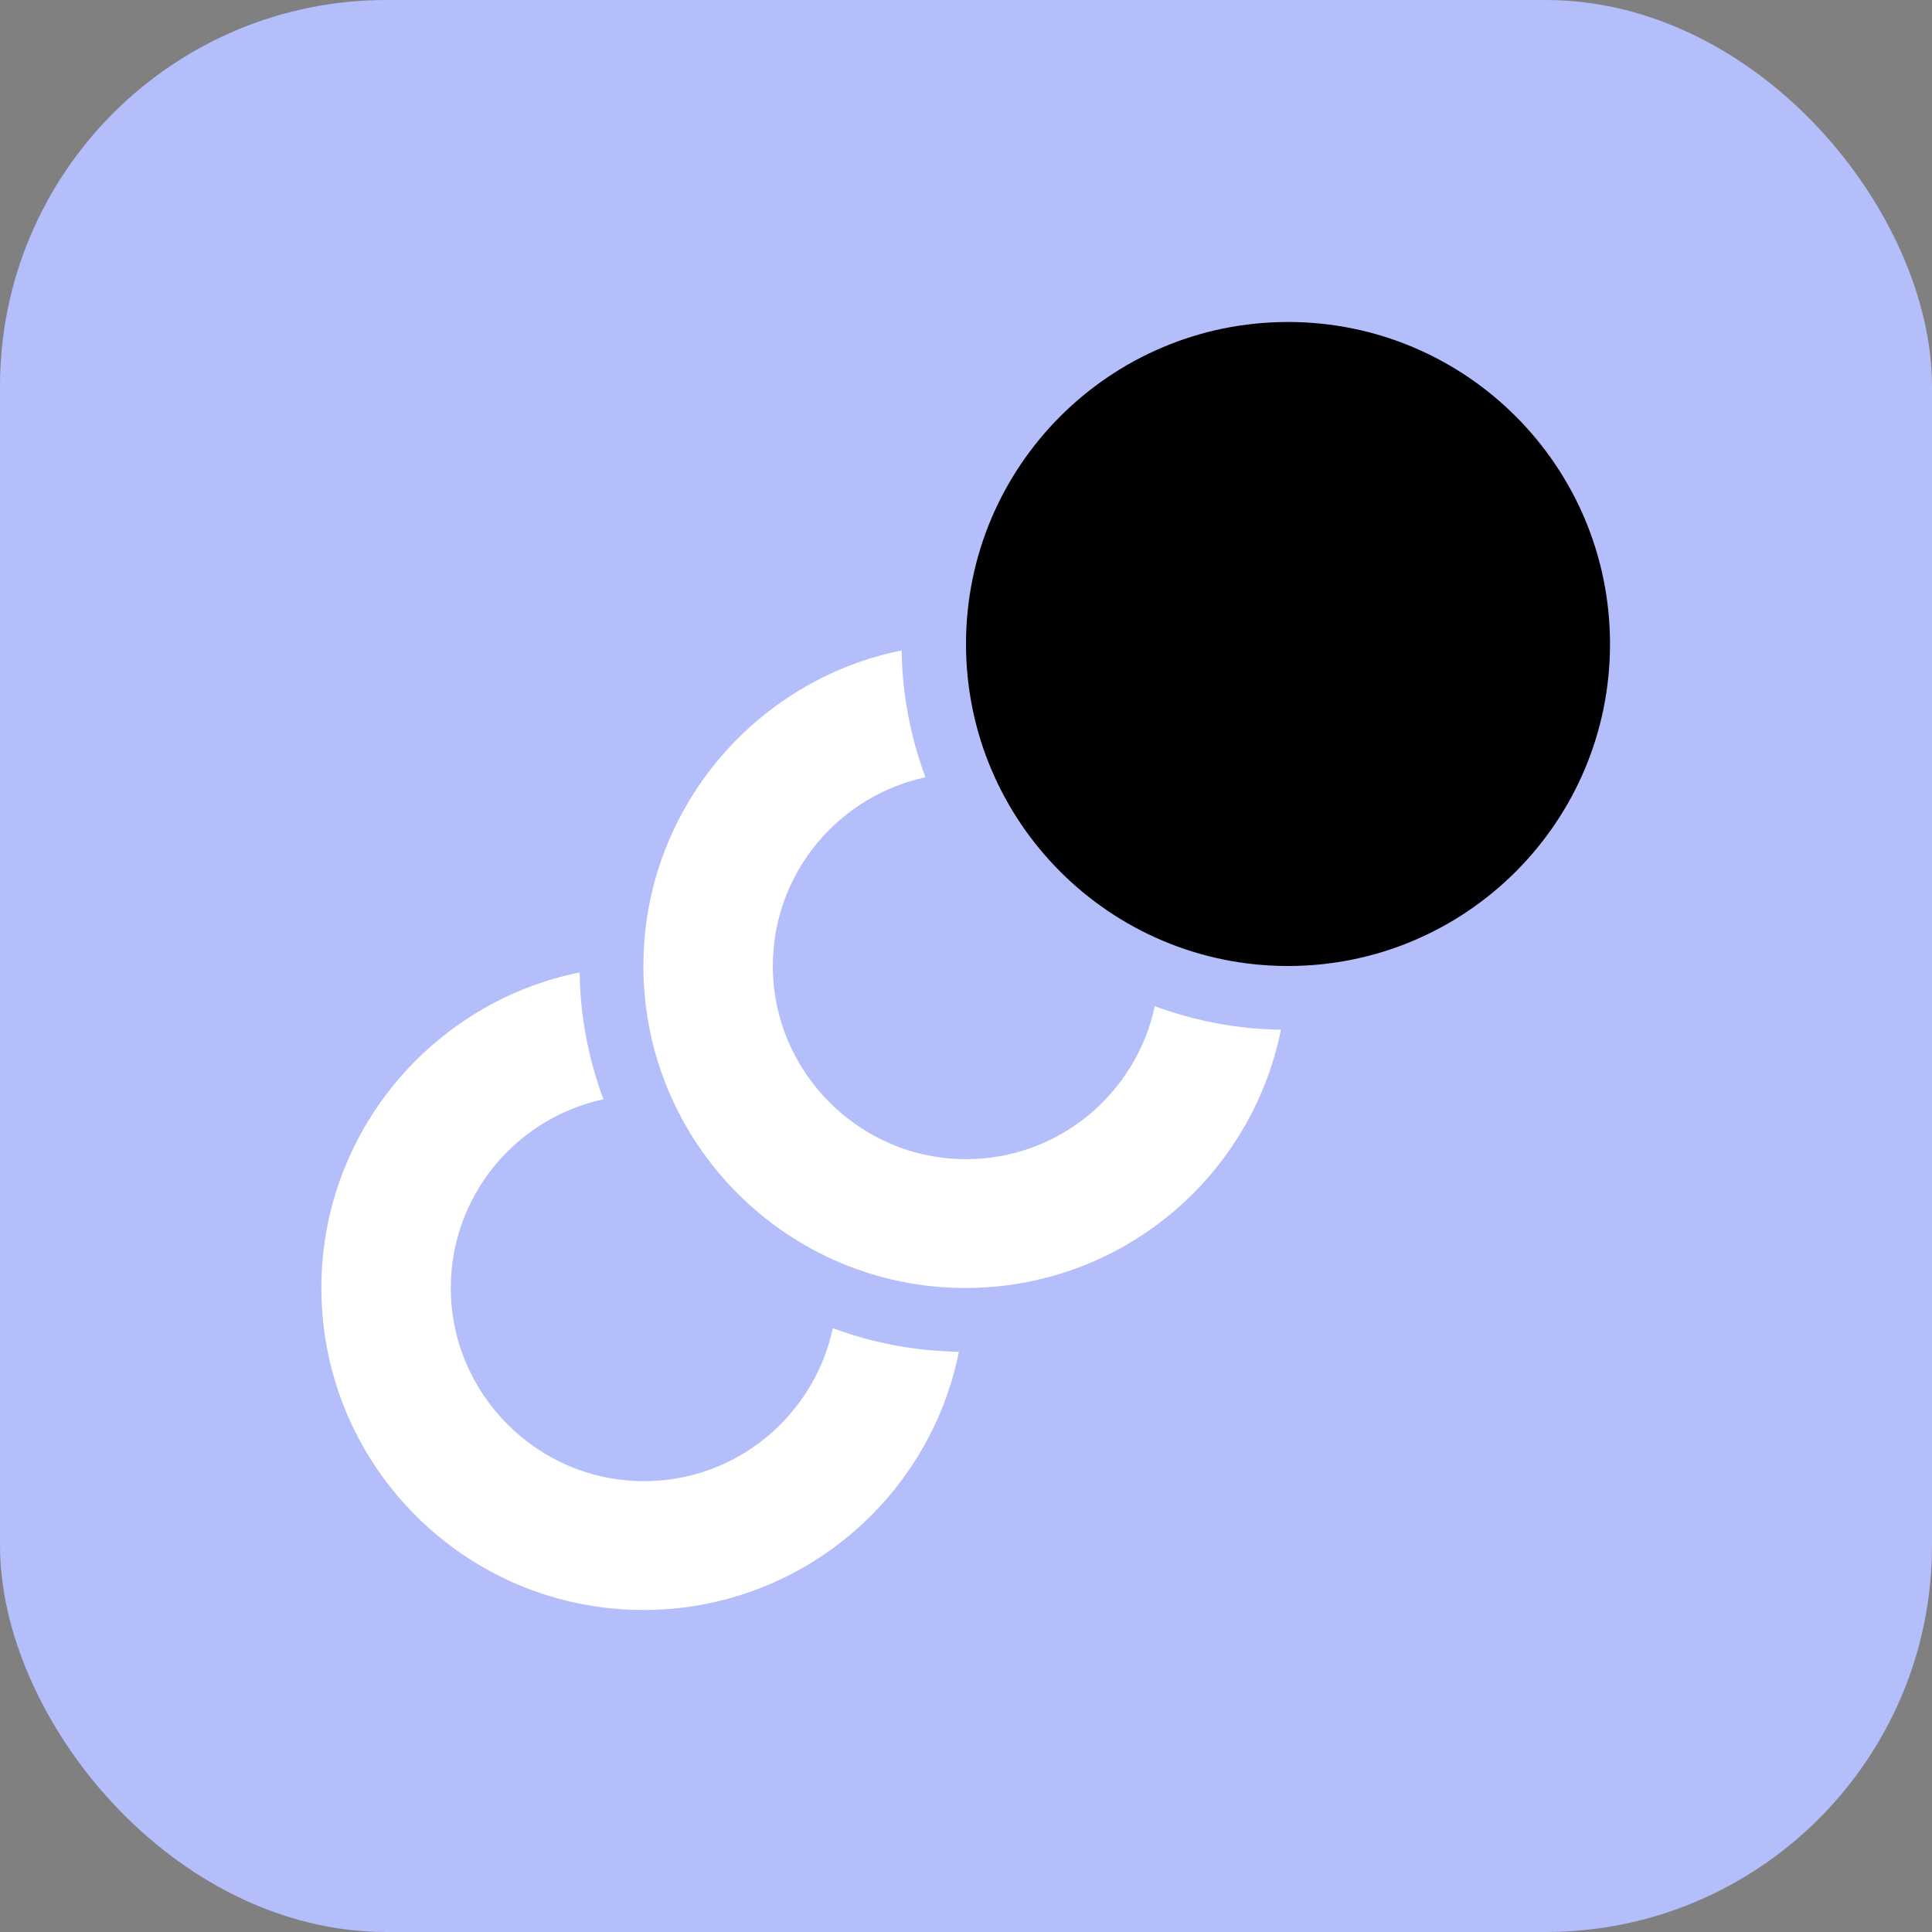
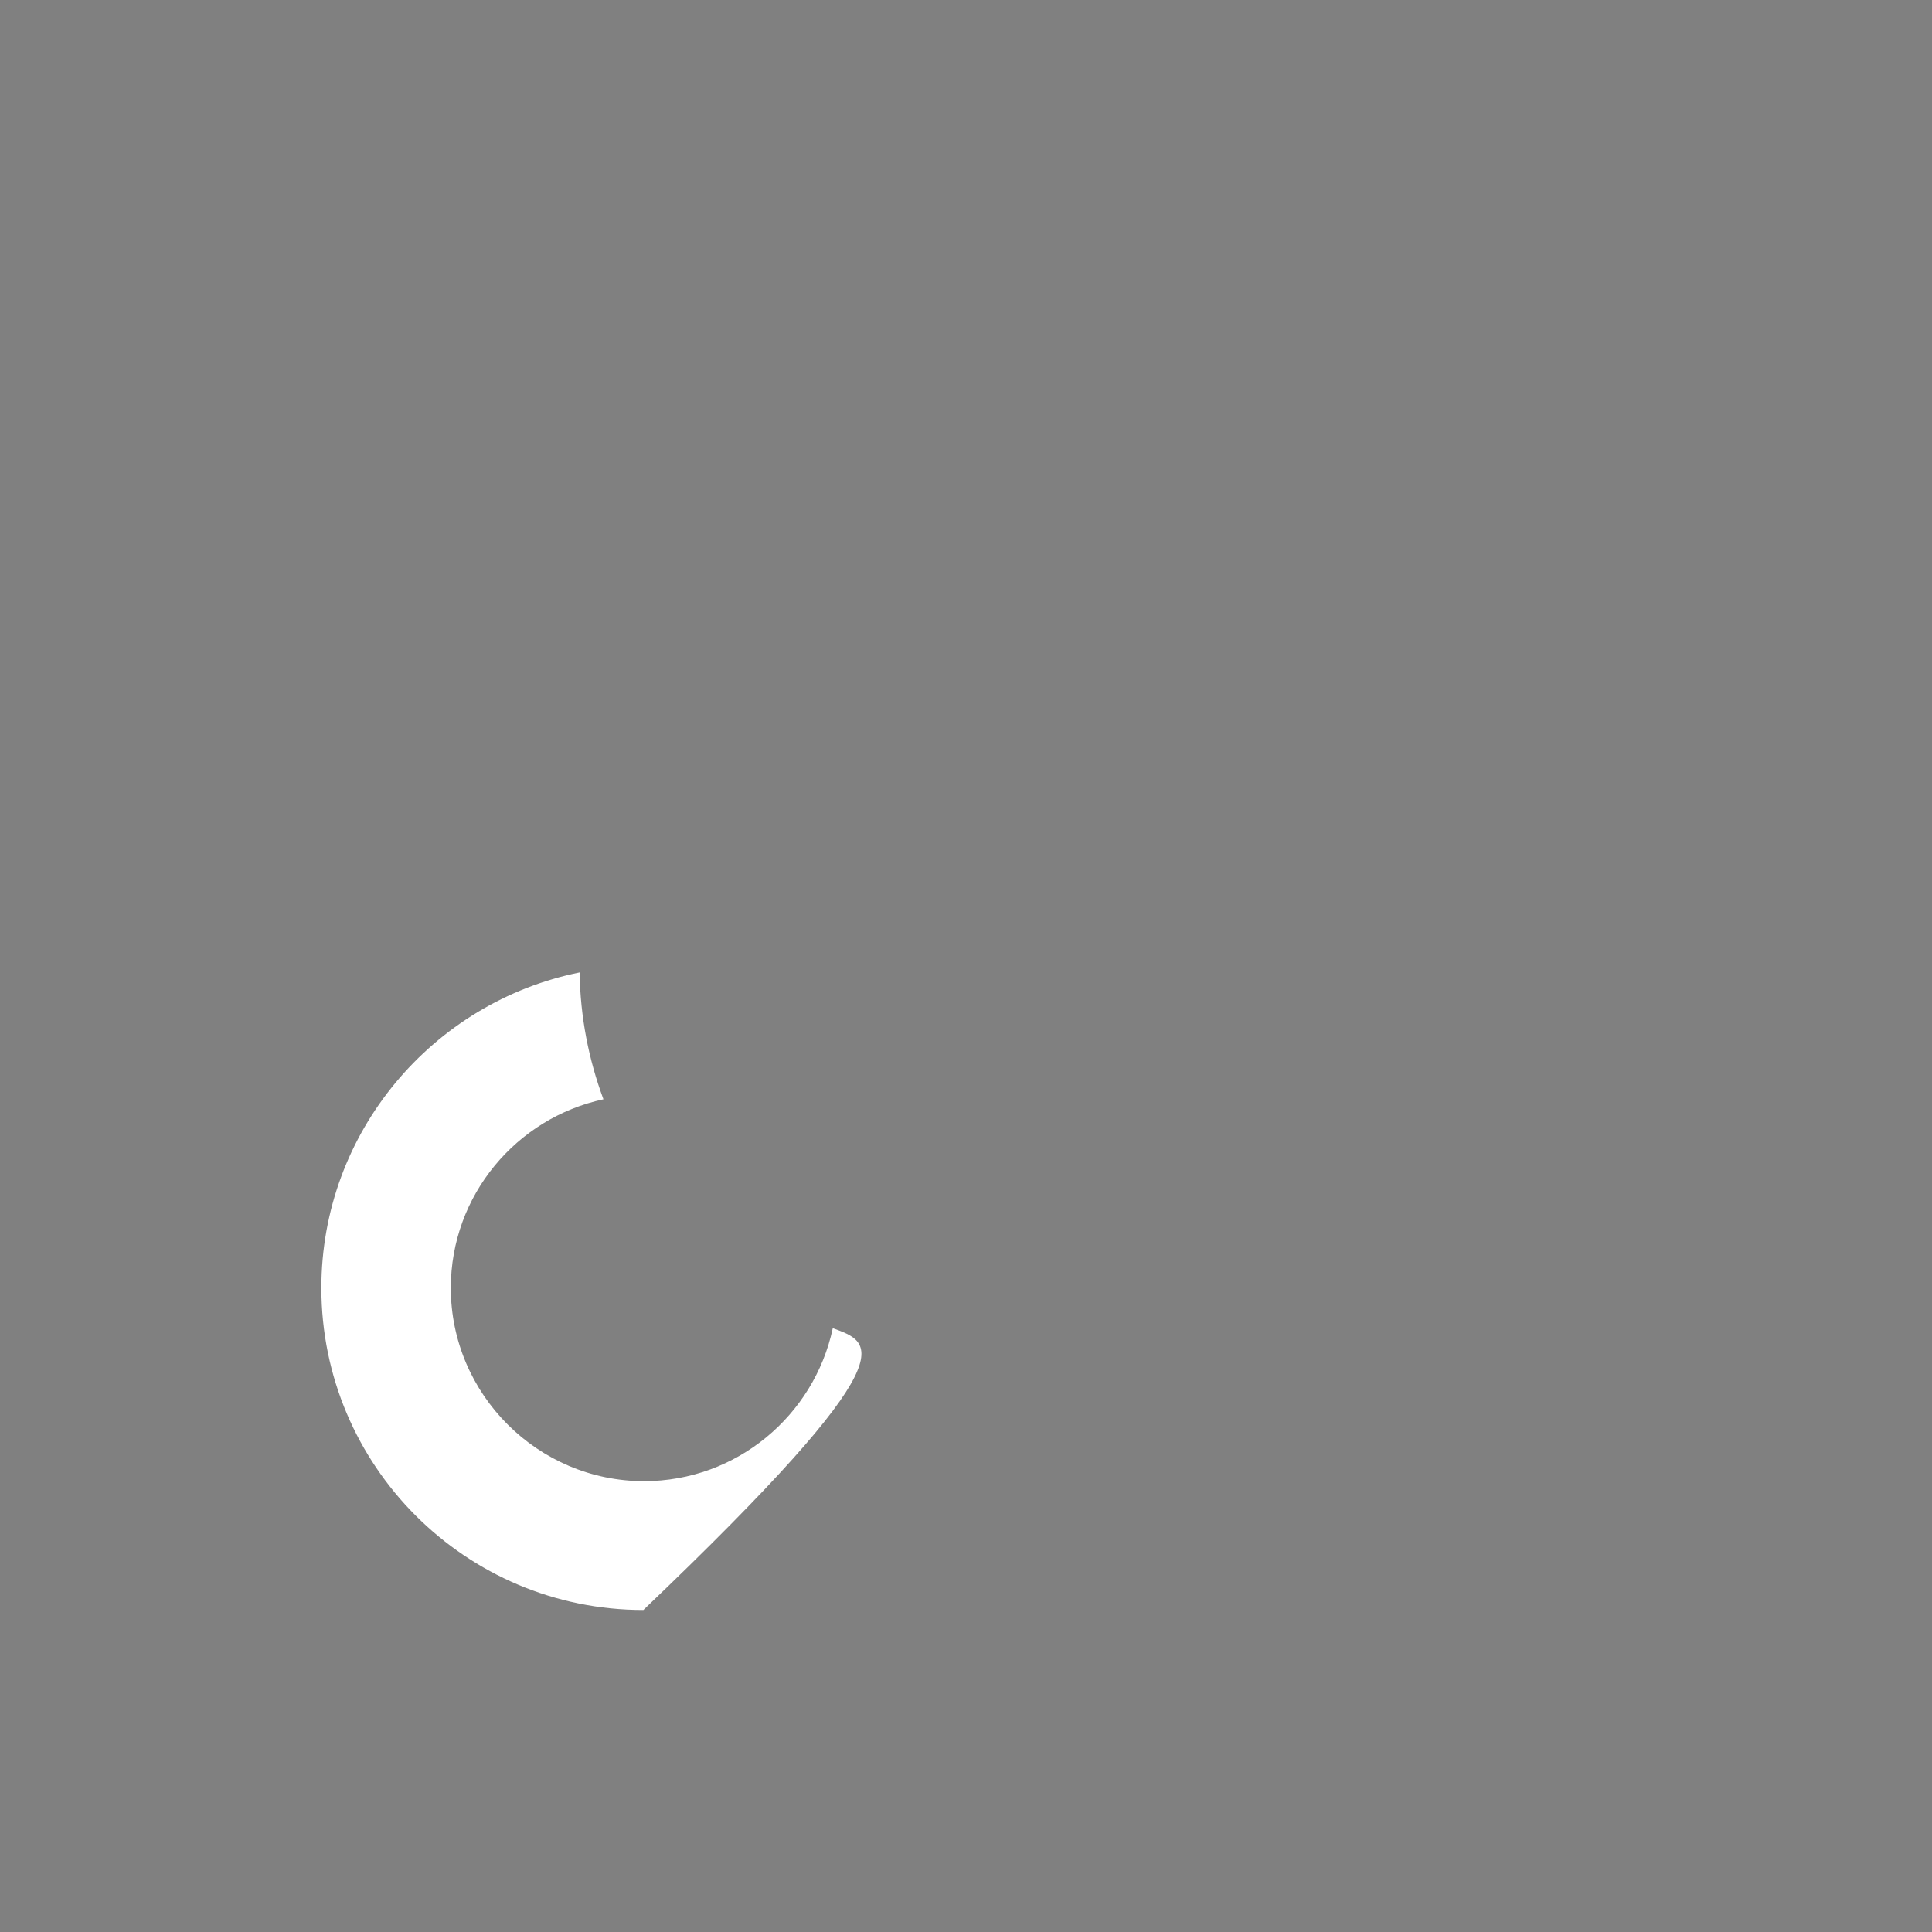
<svg xmlns="http://www.w3.org/2000/svg" width="80" height="80" viewBox="0 0 80 80" fill="none">
  <rect x="0" y="0" width="80" height="80" fill="#808080" stroke="none" />
-   <rect width="80" height="80" rx="16" fill="#B3BEFA" />
-   <path d="M53.333 40C60.697 40 66.667 34.031 66.667 26.667C66.667 19.303 60.697 13.333 53.333 13.333C45.969 13.333 40 19.303 40 26.667C40 34.031 45.969 40 53.333 40Z" fill="black" />
-   <path d="M47.814 41.679C47.041 45.279 43.841 47.999 40.001 47.999C35.601 47.999 32.001 44.399 32.001 39.999C32.001 36.159 34.721 32.959 38.321 32.186C37.707 30.532 37.361 28.772 37.334 26.932C31.254 28.159 26.641 33.546 26.641 39.999C26.641 47.359 32.614 53.332 39.974 53.332C46.427 53.332 51.814 48.746 53.041 42.639C51.201 42.612 49.441 42.266 47.787 41.652L47.814 41.679Z" fill="white" />
-   <path d="M34.481 55.012C33.707 58.612 30.507 61.332 26.667 61.332C22.267 61.332 18.667 57.732 18.667 53.332C18.667 49.492 21.387 46.292 24.987 45.519C24.374 43.866 24.027 42.106 24.001 40.266C17.921 41.492 13.307 46.879 13.307 53.332C13.307 60.692 19.281 66.666 26.641 66.666C33.094 66.666 38.481 62.079 39.707 55.972C37.867 55.946 36.107 55.599 34.454 54.986L34.481 55.012Z" fill="white" />
+   <path d="M34.481 55.012C33.707 58.612 30.507 61.332 26.667 61.332C22.267 61.332 18.667 57.732 18.667 53.332C18.667 49.492 21.387 46.292 24.987 45.519C24.374 43.866 24.027 42.106 24.001 40.266C17.921 41.492 13.307 46.879 13.307 53.332C13.307 60.692 19.281 66.666 26.641 66.666C37.867 55.946 36.107 55.599 34.454 54.986L34.481 55.012Z" fill="white" />
</svg>